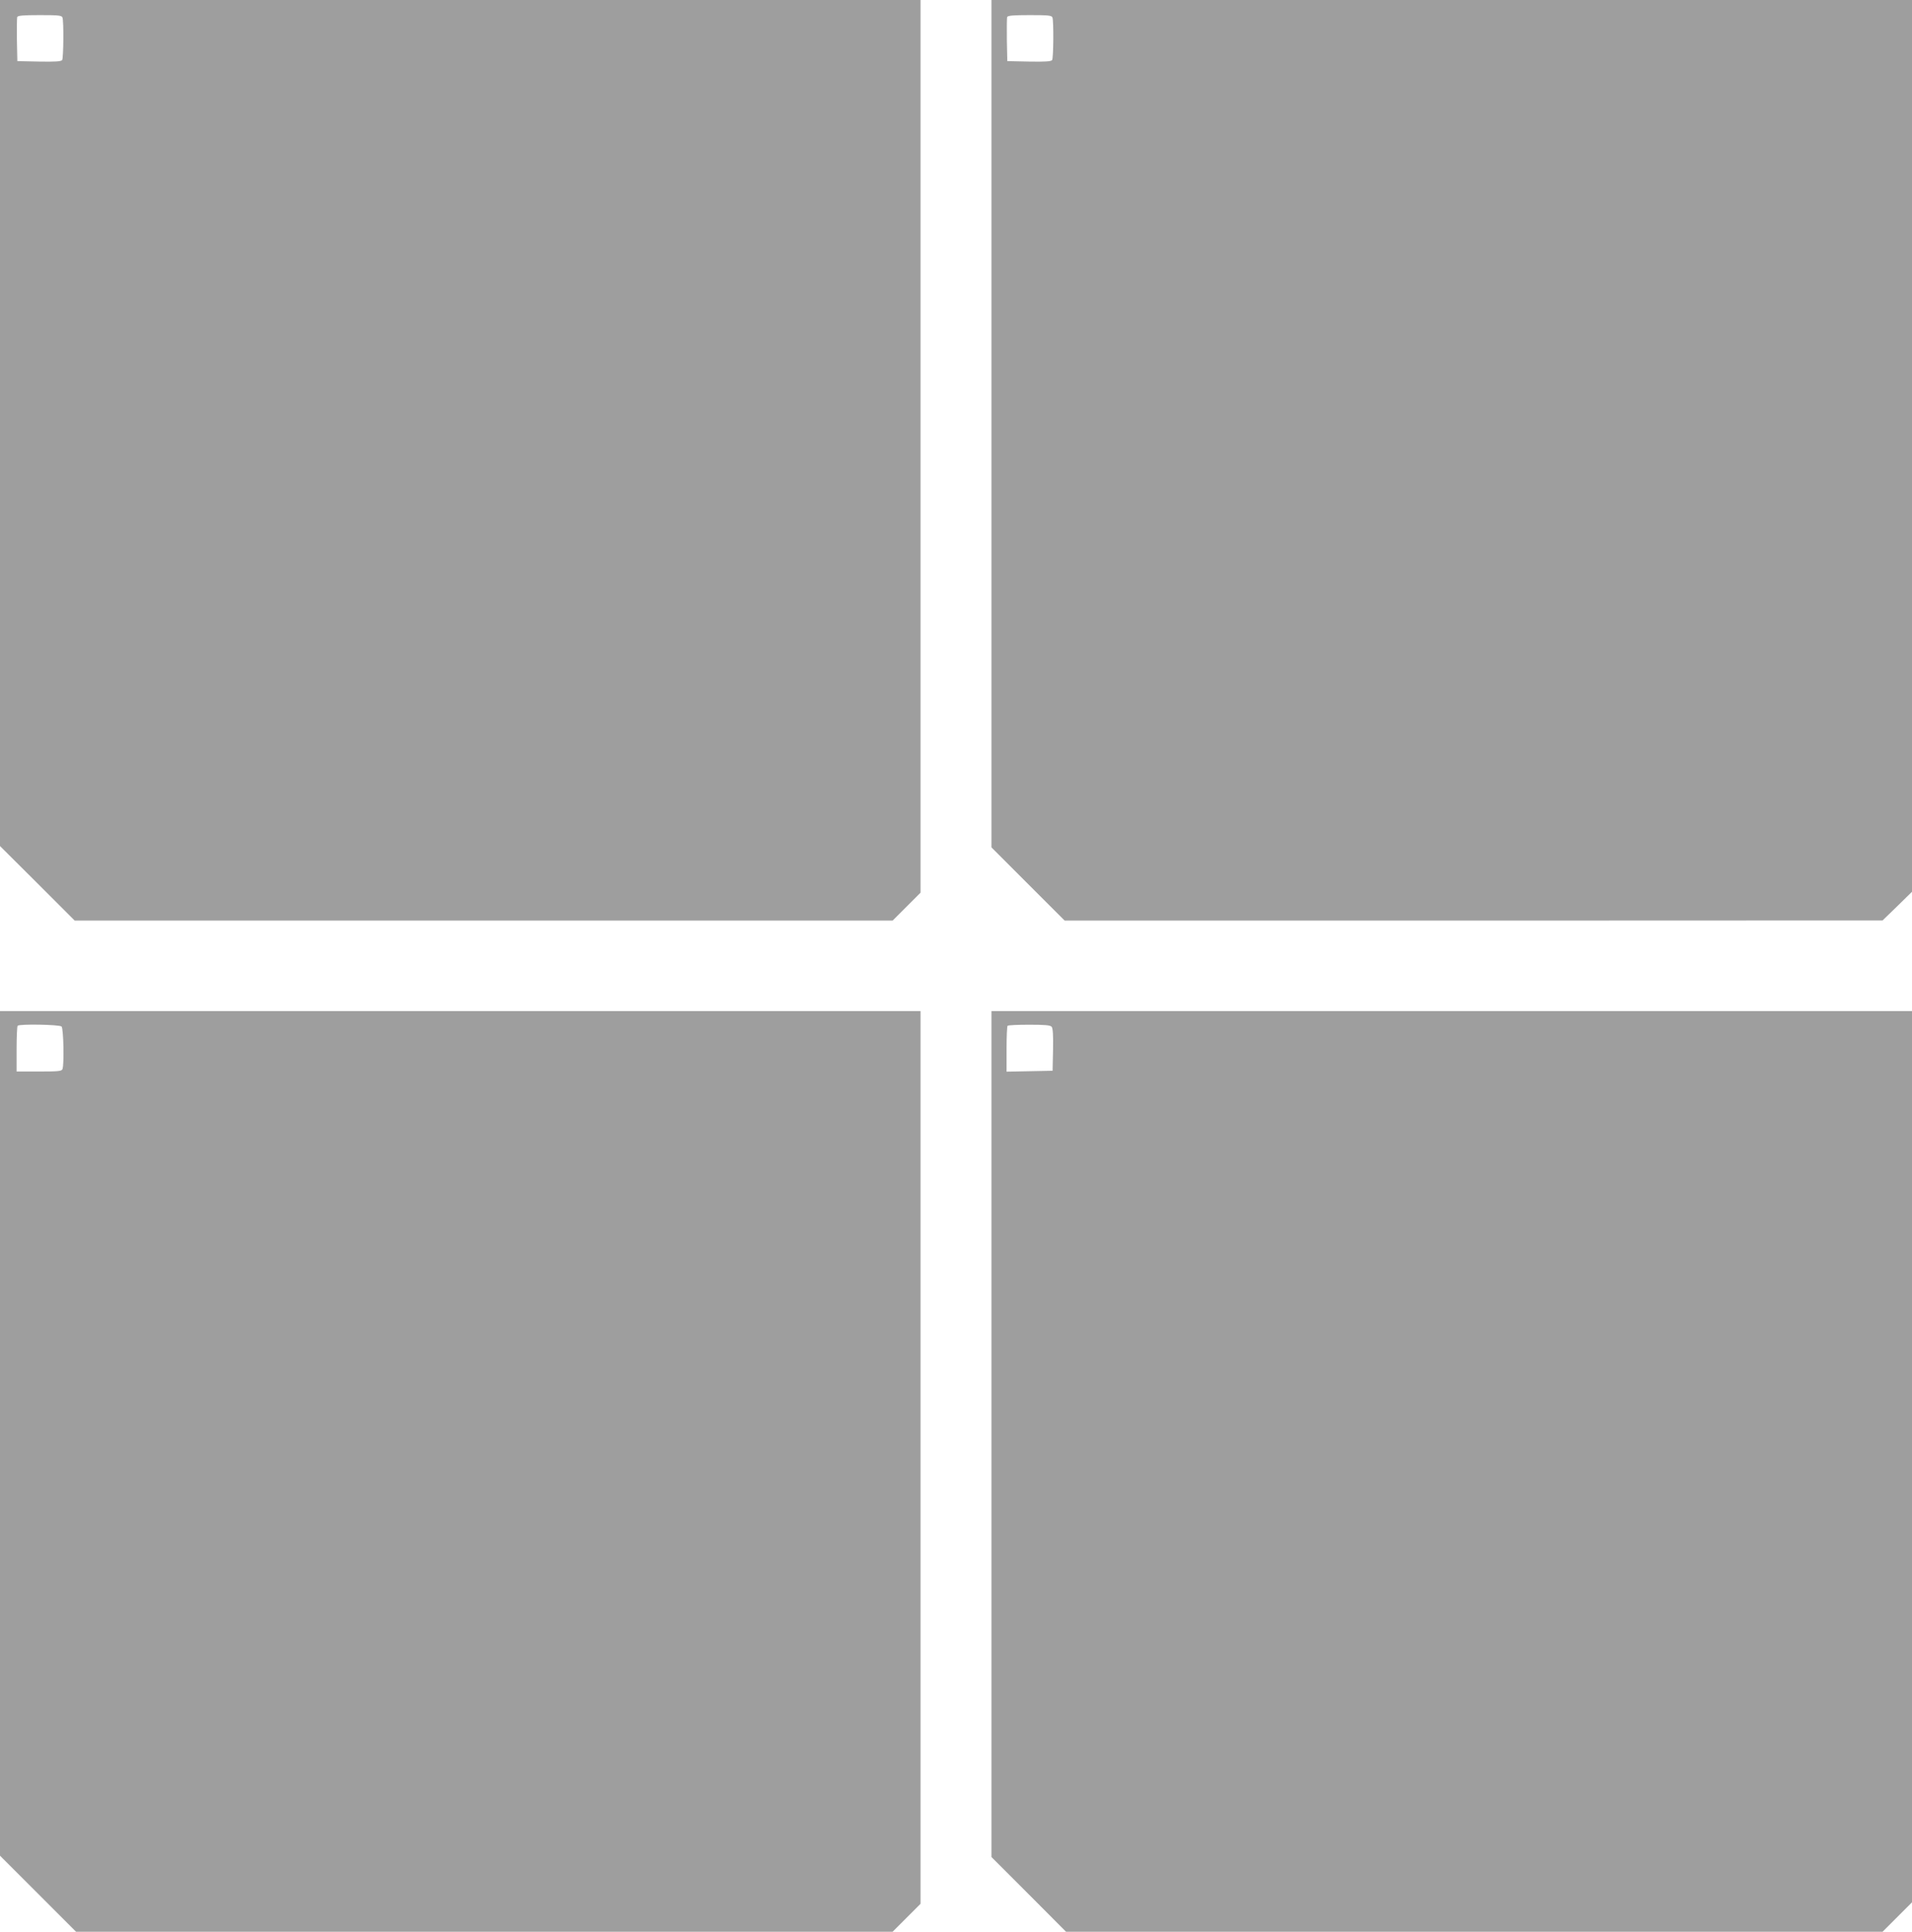
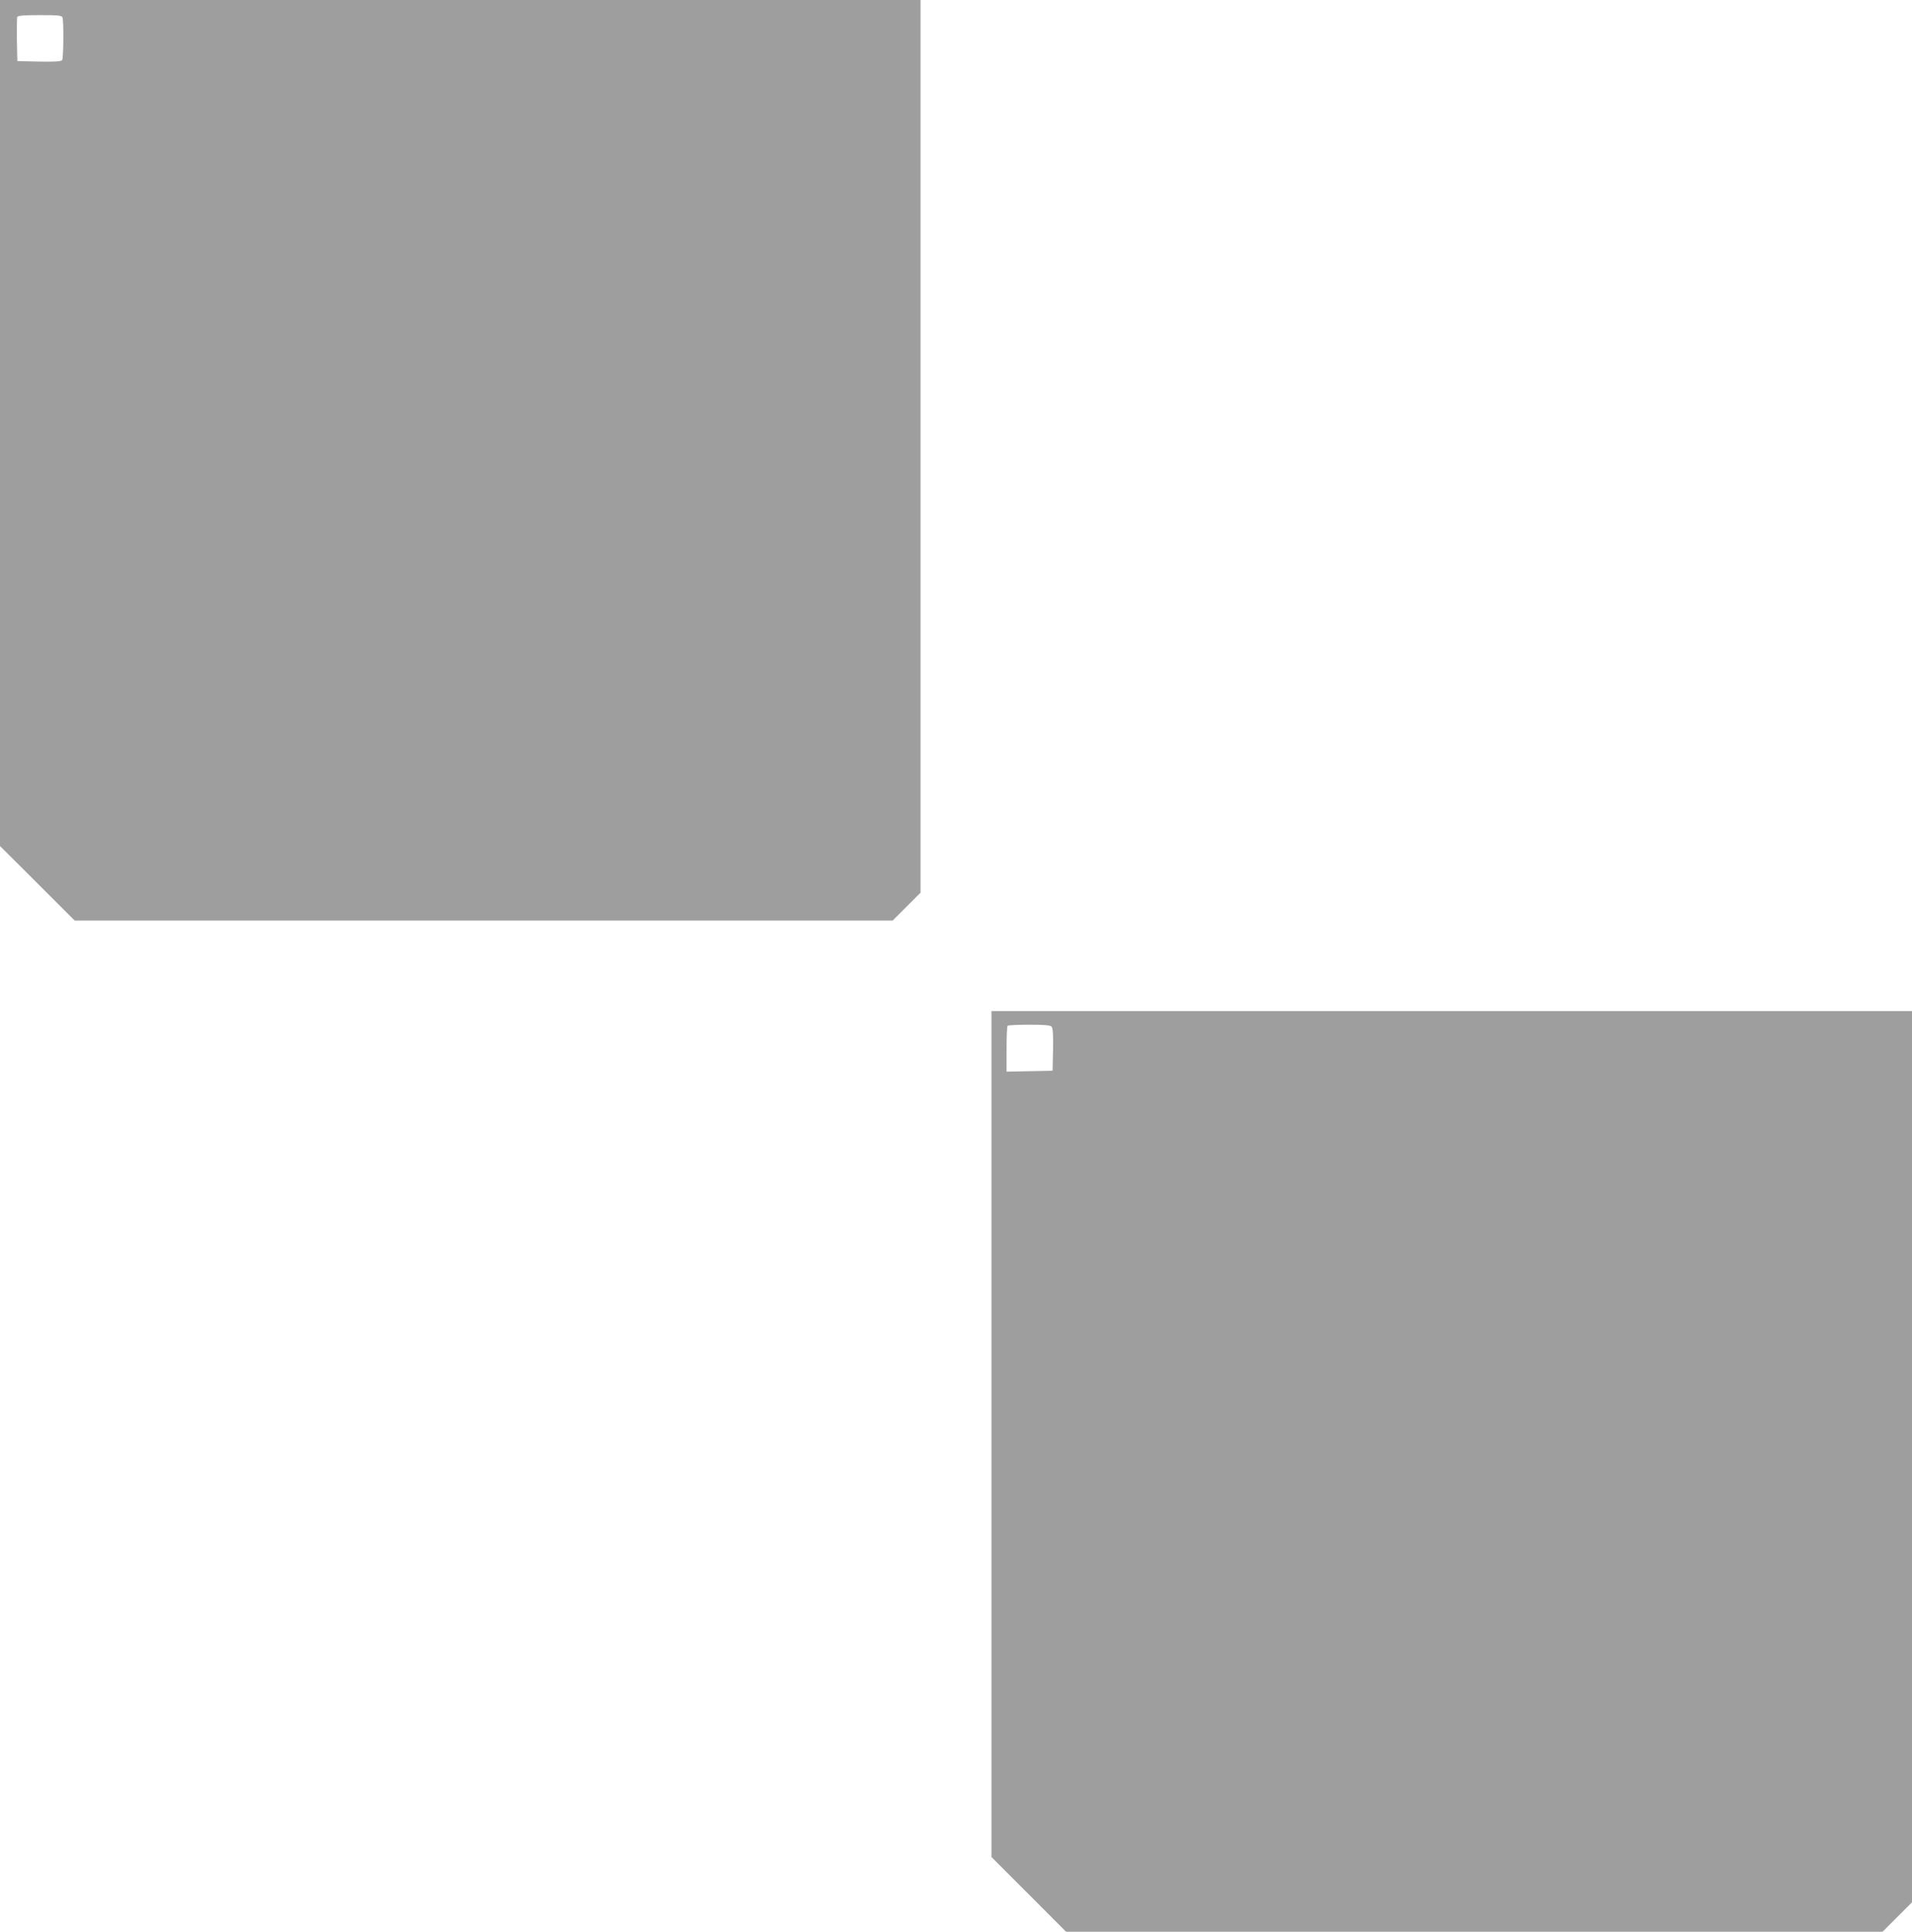
<svg xmlns="http://www.w3.org/2000/svg" version="1.0" width="1267pt" height="1280pt" viewBox="0 0 1267 1280" preserveAspectRatio="xMidYMid meet">
  <g transform="translate(0,1280) scale(0.1,-0.1)" fill="#9e9e9e" stroke="none">
    <path d="M0 9997 l0 -2803 248 -247 247 -247 2710 0 2710 0 93 93 92 92 0 2958 0 2957 -3050 0 -3050 0 0 -2803z m414 2687 c9 -23 7 -267 -2 -282 -7 -9 -44 -12 -153 -10 l-144 3 -3 140 c-1 76 0 145 2 152 4 10 41 13 150 13 122 0 145 -2 150 -16z" />
-     <path d="M6570 9992 l0 -2807 243 -243 242 -242 2710 0 2710 1 98 95 97 95 0 2955 0 2954 -3050 0 -3050 0 0 -2808z m404 2692 c9 -23 7 -267 -2 -282 -7 -9 -44 -12 -153 -10 l-144 3 -3 140 c-1 76 0 145 2 152 4 10 41 13 150 13 122 0 145 -2 150 -16z" />
-     <path d="M0 3302 l0 -2798 252 -252 252 -252 2706 0 2705 0 93 93 92 92 0 2958 0 2957 -3050 0 -3050 0 0 -2798z m408 2696 c13 -13 18 -252 6 -282 -5 -14 -28 -16 -155 -16 l-149 0 0 148 c0 82 3 152 7 155 12 13 278 8 291 -5z" />
    <path d="M6570 3298 l0 -2803 247 -247 247 -248 2706 0 2705 0 98 98 97 97 0 2953 0 2952 -3050 0 -3050 0 0 -2802z m399 2698 c8 -9 11 -59 9 -152 l-3 -139 -152 -3 -153 -3 0 149 c0 82 3 152 7 155 3 4 68 7 143 7 105 0 140 -3 149 -14z" />
  </g>
</svg>